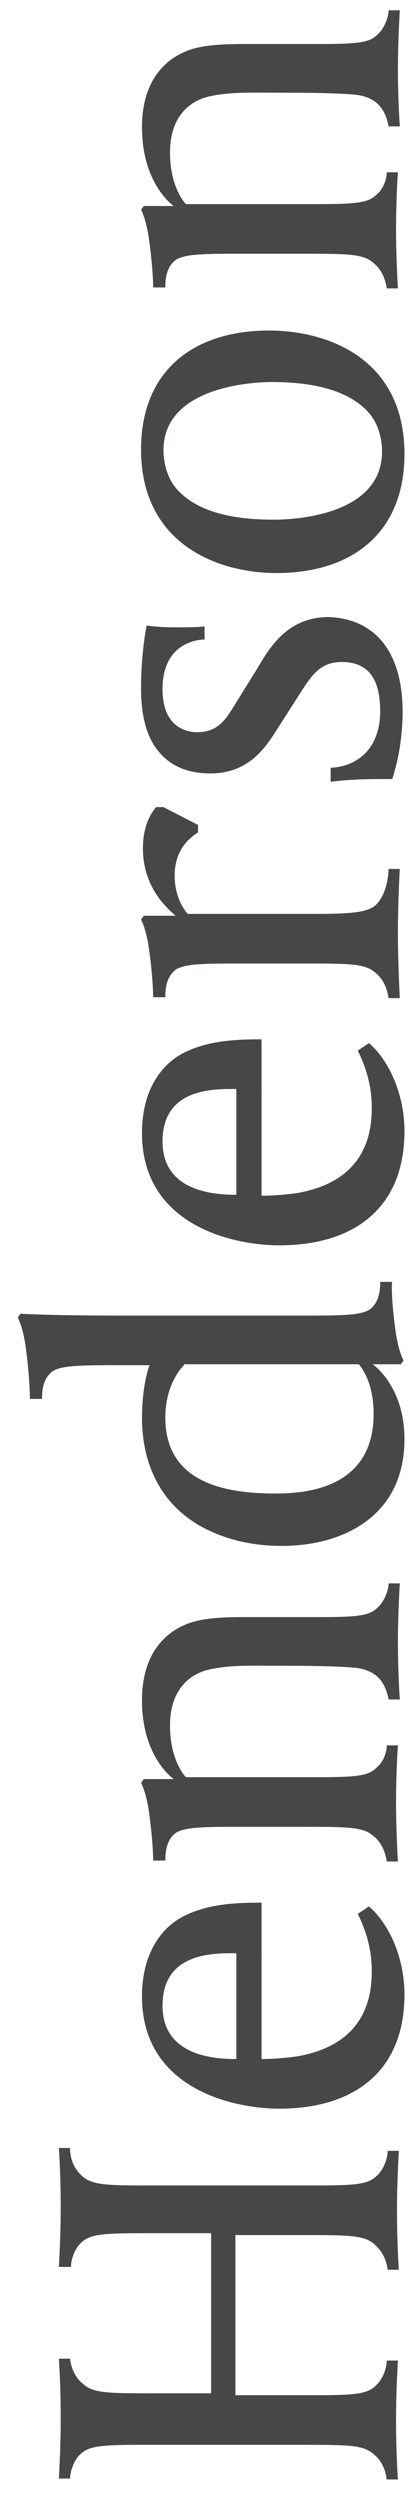
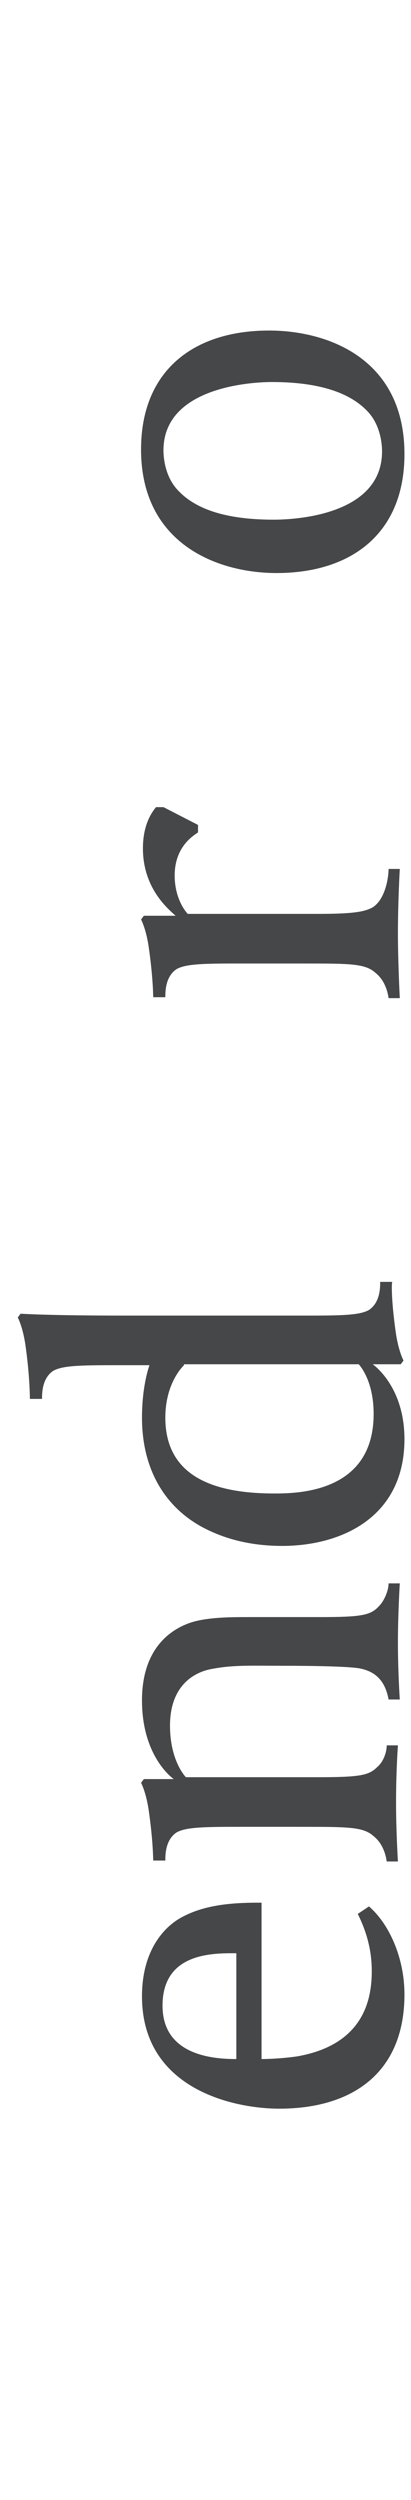
<svg xmlns="http://www.w3.org/2000/svg" version="1.1" id="Layer_1" x="0px" y="0px" viewBox="0 0 44 267" style="enable-background:new 0 0 44 267;" xml:space="preserve">
  <style type="text/css">
	.st0{fill:#464749;}
</style>
  <g>
-     <path class="st0" d="M8.8,232.4c1.1,1,2.7,1,7.8,1h17.5c4.5,0,5.5-0.2,6.4-1.2c0.6-0.6,1-1.7,1-2.5h1.2c0,0-0.2,3.2-0.2,6.3   c0,3.8,0.2,6.4,0.2,6.4h-1.2c-0.1-0.8-0.4-1.8-1.4-2.7c-1.1-1-2.7-1-7.8-1h-7.1v17.1h8.8c4.5,0,5.5-0.2,6.4-1.2   c0.6-0.6,1-1.7,1-2.5h1.2c0,0-0.2,3.2-0.2,6.3c0,3.8,0.2,6.4,0.2,6.4h-1.2c-0.1-0.8-0.4-1.9-1.4-2.7c-1.1-1-2.7-1-7.8-1H14.9   c-4.5,0-5.5,0.2-6.4,1.1c-0.6,0.6-1,1.8-1,2.5H6.3c0,0,0.2-3.2,0.2-6.4c0-3.8-0.2-6.4-0.2-6.4h1.2c0.1,0.8,0.4,1.9,1.4,2.7   c1.1,1,2.7,1,7.8,1h5.9v-17.1h-7.6c-4.5,0-5.5,0.2-6.4,1.1c-0.6,0.6-1,1.7-1,2.5H6.3c0,0,0.2-3.2,0.2-6.3c0-3.8-0.2-6.4-0.2-6.4   h1.2C7.5,230.4,7.8,231.5,8.8,232.4" />
    <path class="st0" d="M27.8,219.9H28c1,0,2.6-0.1,3.9-0.3c7.2-1.3,7.9-6.3,7.9-9.1c0-2.3-0.6-4.3-1.5-6.1l1.2-0.8   c2.1,1.8,3.8,5.4,3.8,9.4c0,8.3-5.5,12.2-13.4,12.2c-4.9,0-14.7-2.1-14.7-12c0-4.5,2-7.1,4-8.3c2.4-1.4,5.3-1.7,8.4-1.7h0.4V219.9z    M24.8,208.6c-2.7,0-7.4,0.3-7.4,5.6c0,5.4,5.6,5.7,7.9,5.7v-11.3H24.8z" />
    <path class="st0" d="M42.6,175.4c0,3.1,0.2,6.1,0.2,6.1h-1.2c-0.4-2.2-1.6-3-3-3.3c-0.9-0.2-4.2-0.3-8.3-0.3   c-3.1,0-5.3-0.1-7.4,0.3c-2.1,0.3-4.7,1.8-4.7,6.1c0,3.8,1.7,5.5,1.7,5.5h14.1c4.6,0,5.5-0.2,6.4-1.1c0.6-0.5,1-1.5,1-2.3h1.2   c0,0-0.2,2.7-0.2,6.1c0,3.1,0.2,6.3,0.2,6.3h-1.2c-0.1-0.7-0.4-1.9-1.4-2.7c-1.1-1-2.7-1-7.8-1H25c-3.7,0-5.2,0.1-6.1,0.6   c-1.2,0.8-1.2,2.4-1.2,3h-1.3c0,0,0-2.1-0.5-5.5c-0.3-1.9-0.8-2.8-0.8-2.8l0.3-0.4h3.2c0,0-3.4-2.3-3.4-8.4c0-5.3,2.8-7.4,4.9-8.2   c1.8-0.7,4.6-0.7,6.4-0.7h7.7c4.6,0,5.5-0.2,6.4-1.2c0.5-0.5,1-1.6,1-2.4h1.2C42.8,169.1,42.6,172.4,42.6,175.4" />
    <path class="st0" d="M42.4,142.5c0.3,1.9,0.8,2.8,0.8,2.8l-0.3,0.4h-3c0,0,3.4,2.3,3.4,8c0,8.3-6.7,11.4-13.1,11.4   c-3,0-5.5-0.6-7.5-1.5c-4.6-2-7.5-6.2-7.5-12.2c0-3.5,0.8-5.6,0.8-5.6h-4.2c-3.7,0-5.2,0.1-6.1,0.6c-1.2,0.8-1.2,2.4-1.2,3H3.2   c0,0,0-2.5-0.5-5.9c-0.3-1.9-0.8-2.8-0.8-2.8l0.3-0.4c0.1,0,2.8,0.2,11,0.2h20.2c3.7,0,5.2-0.1,6.1-0.6c1.2-0.8,1.2-2.4,1.2-3h1.3   C41.9,137,41.9,139.1,42.4,142.5 M19.7,145.8c0,0-2,1.8-2,5.6c0,6.8,6.1,8.1,11.7,8.1c2.7,0,10.6-0.2,10.6-8.5   c0-3.7-1.6-5.3-1.6-5.3H19.7z" />
-     <path class="st0" d="M27.8,127.7H28c1,0,2.6-0.1,3.9-0.3c7.2-1.3,7.9-6.3,7.9-9.1c0-2.3-0.6-4.3-1.5-6.1l1.2-0.8   c2.1,1.8,3.8,5.4,3.8,9.4c0,8.3-5.5,12.2-13.4,12.2c-4.9,0-14.7-2.1-14.7-12c0-4.5,2-7.1,4-8.3c2.4-1.4,5.3-1.7,8.4-1.7h0.4V127.7z    M24.8,116.3c-2.7,0-7.4,0.3-7.4,5.6c0,5.4,5.6,5.7,7.9,5.7v-11.3H24.8z" />
    <path class="st0" d="M21.2,88.1v0.8c-0.6,0.4-2.5,1.6-2.5,4.6c0,2.6,1.3,4,1.4,4.1H34c3.7,0,5-0.2,5.9-0.7c1.4-0.9,1.7-3.3,1.7-4.1   h1.2c0,0-0.2,3.5-0.2,6.9c0,3,0.2,6.9,0.2,6.9h-1.2c-0.1-0.7-0.4-1.9-1.4-2.7c-1.1-1-2.7-1-7.8-1H25c-3.7,0-5.2,0.1-6.1,0.6   c-1.2,0.8-1.2,2.4-1.2,3h-1.3c0,0,0-2.1-0.5-5.5c-0.3-1.9-0.8-2.8-0.8-2.8l0.3-0.4h3.4c-0.9-0.8-3.5-3-3.5-7.2c0-2.6,1-3.9,1.4-4.4   h0.8L21.2,88.1z" />
-     <path class="st0" d="M43.1,76c0,4.2-1.1,7.1-1.1,7.2h-1.2c-3.7,0-5.4,0.3-5.4,0.3V82c3.4-0.2,5.3-2.6,5.3-6c0-2.5-0.6-5.3-4.1-5.3   c-2.4,0-3.3,1.5-4.7,3.7l-2.5,3.9c-1.3,2-3.1,4.3-6.9,4.3c-3.1,0-4.9-1.3-6-3c-1.1-1.7-1.4-4-1.4-6.1c0-3.9,0.6-6.7,0.6-6.7   s1.1,0.2,3.2,0.2c2.5,0,3-0.1,3-0.1v1.4c-0.2,0-4.5,0-4.5,5.3c0,4.1,2.6,4.6,3.7,4.6c2.4,0,3.2-1.6,4.2-3.2l2.3-3.7   c1.3-2.2,3.2-5.4,7.6-5.4C40.3,66.1,43.1,69.8,43.1,76" />
    <path class="st0" d="M43.3,48.5c0,8.4-5.6,12.7-13.7,12.7c-6.3,0-14.5-3.1-14.5-13.2c0-8.4,5.6-12.7,13.7-12.7   C35.1,35.3,43.3,38.3,43.3,48.5 M17.5,48.1c0,0.6,0.1,2.6,1.4,4.1c1.5,1.7,4.3,3.3,10.4,3.3c2.1,0,11.6-0.4,11.6-7.3   c0-0.6-0.1-2.6-1.4-4.1c-1.5-1.7-4.4-3.3-10.4-3.3C27,40.8,17.5,41.3,17.5,48.1z" />
-     <path class="st0" d="M42.6,7.4c0,3.1,0.2,6.1,0.2,6.1h-1.2c-0.4-2.2-1.6-3-3-3.3c-0.9-0.2-4.2-0.3-8.3-0.3c-3.1,0-5.3-0.1-7.4,0.3   c-2.1,0.3-4.7,1.8-4.7,6.1c0,3.8,1.7,5.5,1.7,5.5h14.1c4.6,0,5.5-0.2,6.4-1.1c0.6-0.5,1-1.5,1-2.3h1.2c0,0-0.2,2.7-0.2,6.1   c0,3.1,0.2,6.3,0.2,6.3h-1.2c-0.1-0.7-0.4-1.9-1.4-2.7c-1.1-1-2.7-1-7.8-1H25c-3.7,0-5.2,0.1-6.1,0.6c-1.2,0.8-1.2,2.4-1.2,3h-1.3   c0,0,0-2.1-0.5-5.5c-0.3-1.9-0.8-2.8-0.8-2.8l0.3-0.4h3.2c0,0-3.4-2.3-3.4-8.4c0-5.3,2.8-7.4,4.9-8.2c1.8-0.7,4.6-0.7,6.4-0.7h7.7   c4.6,0,5.5-0.2,6.4-1.2c0.5-0.5,1-1.6,1-2.4h1.2C42.8,1.2,42.6,4.4,42.6,7.4" />
  </g>
</svg>